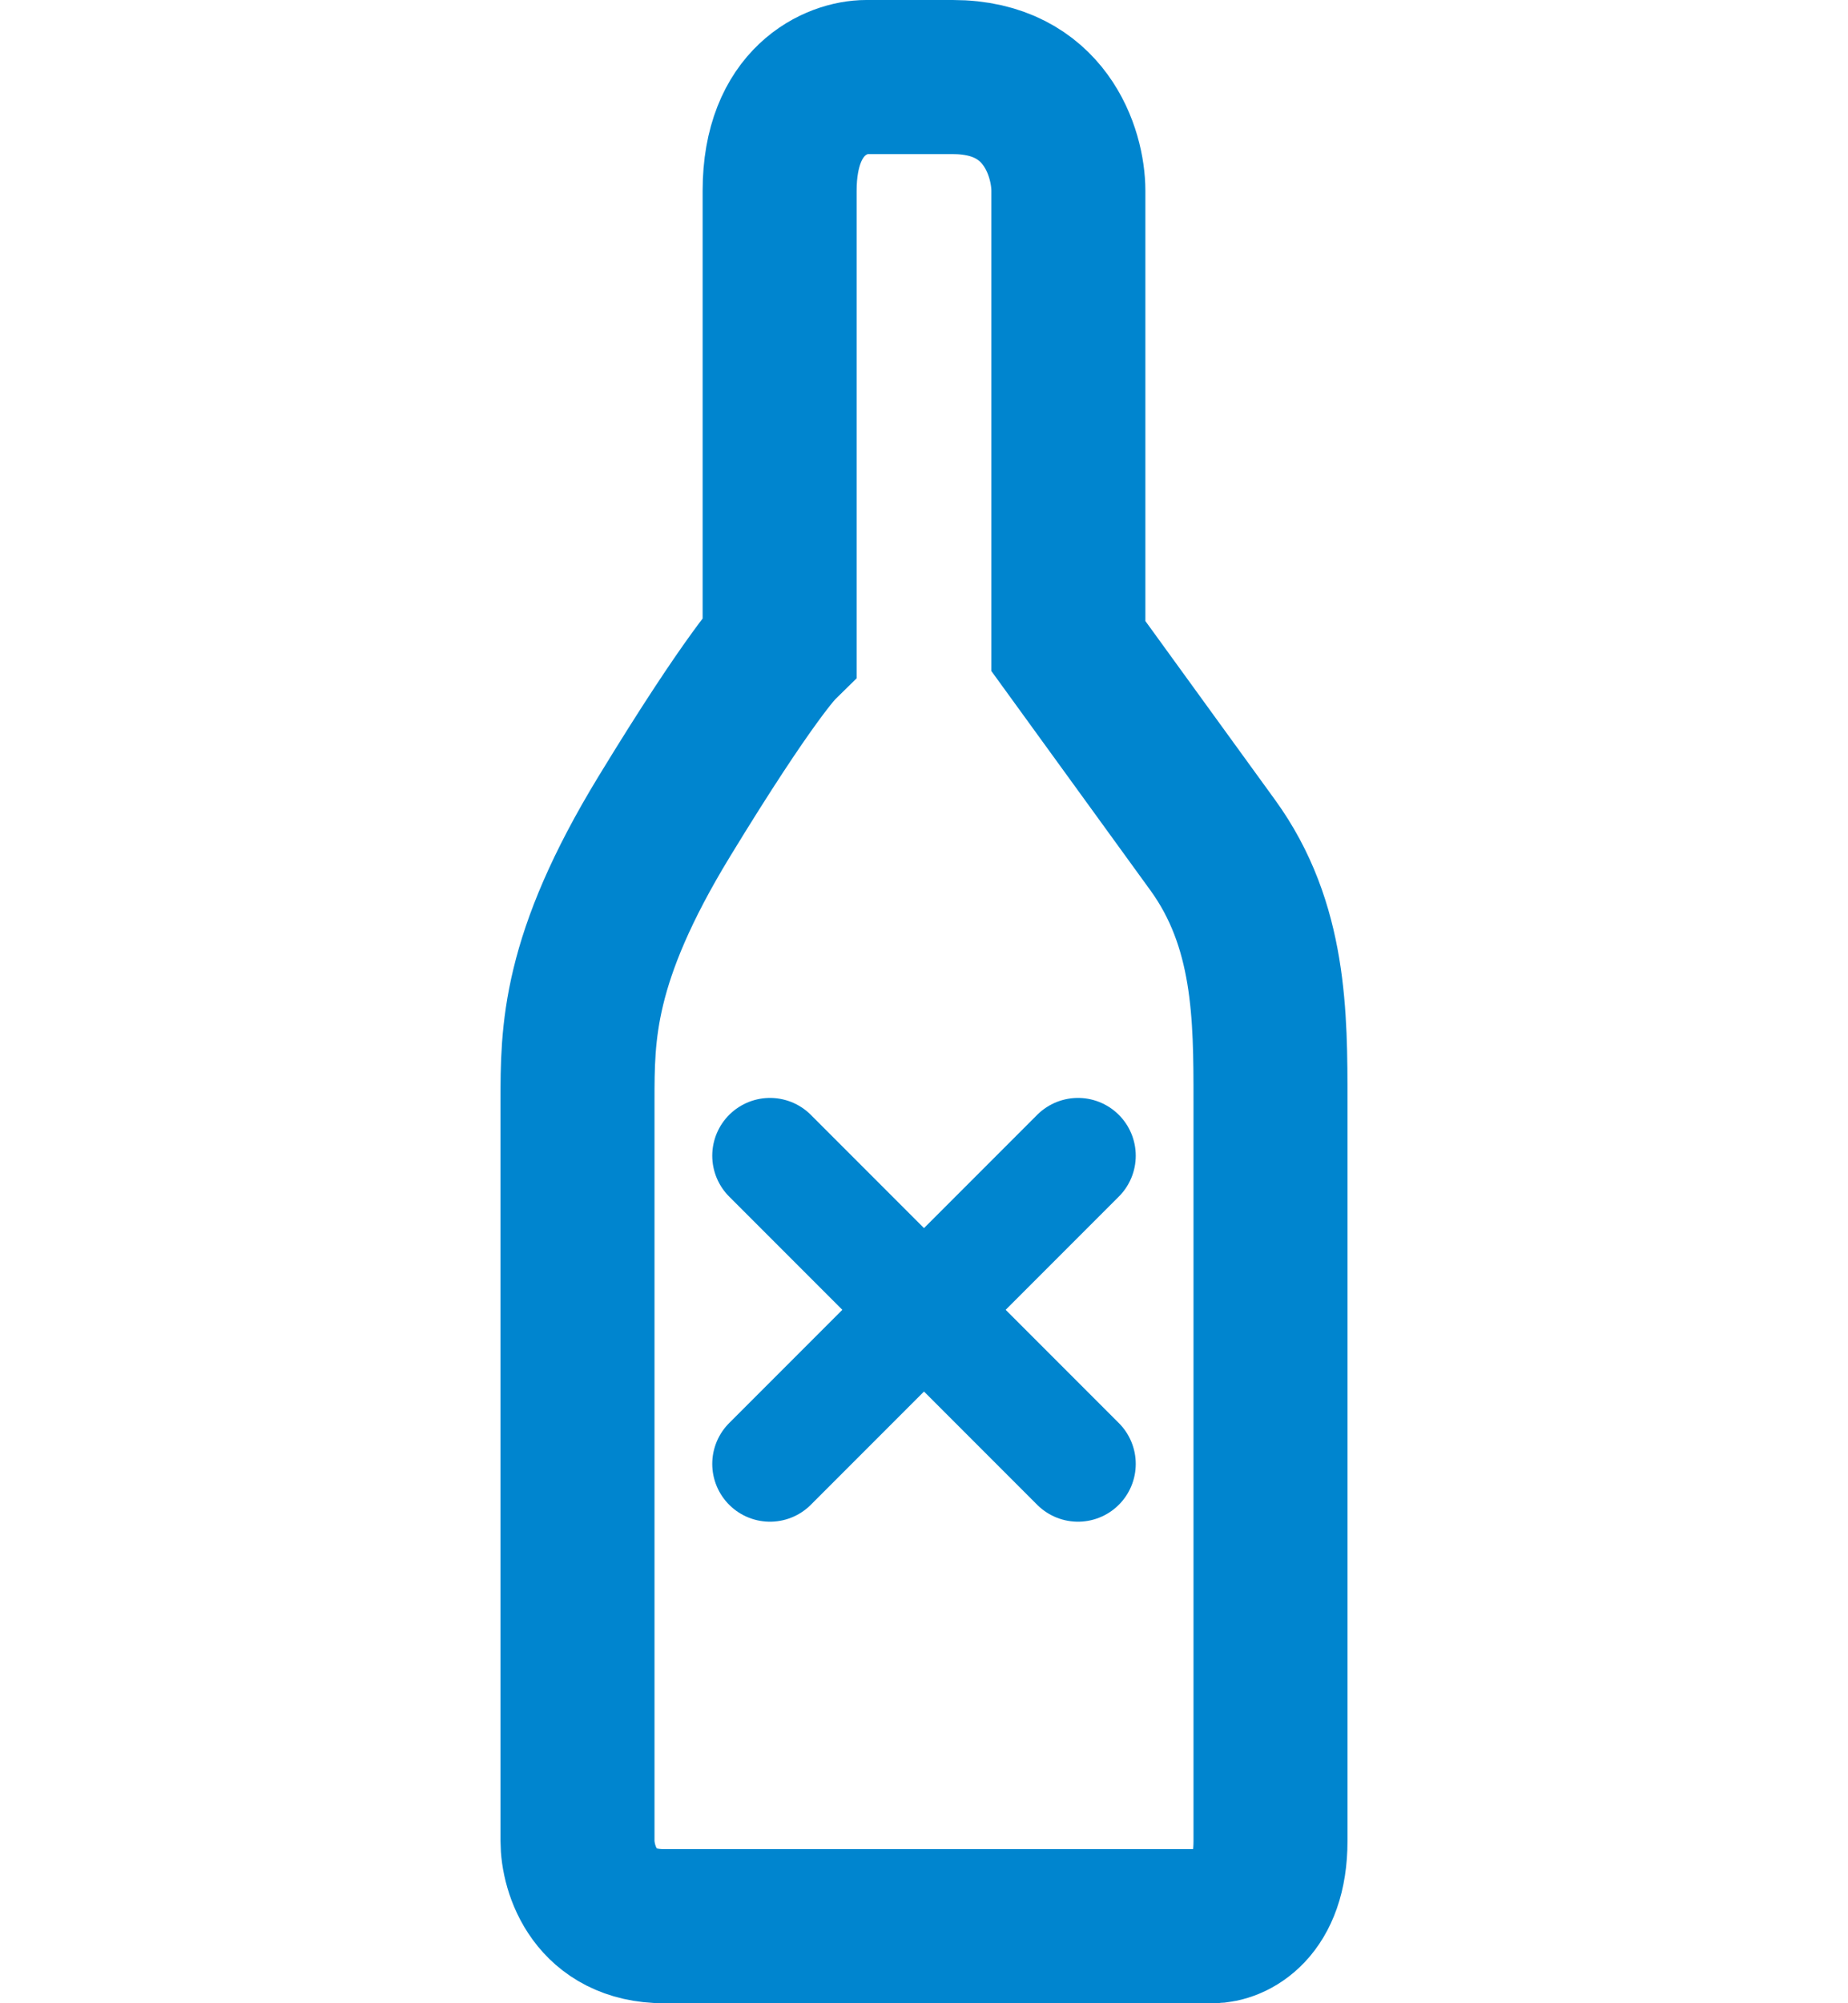
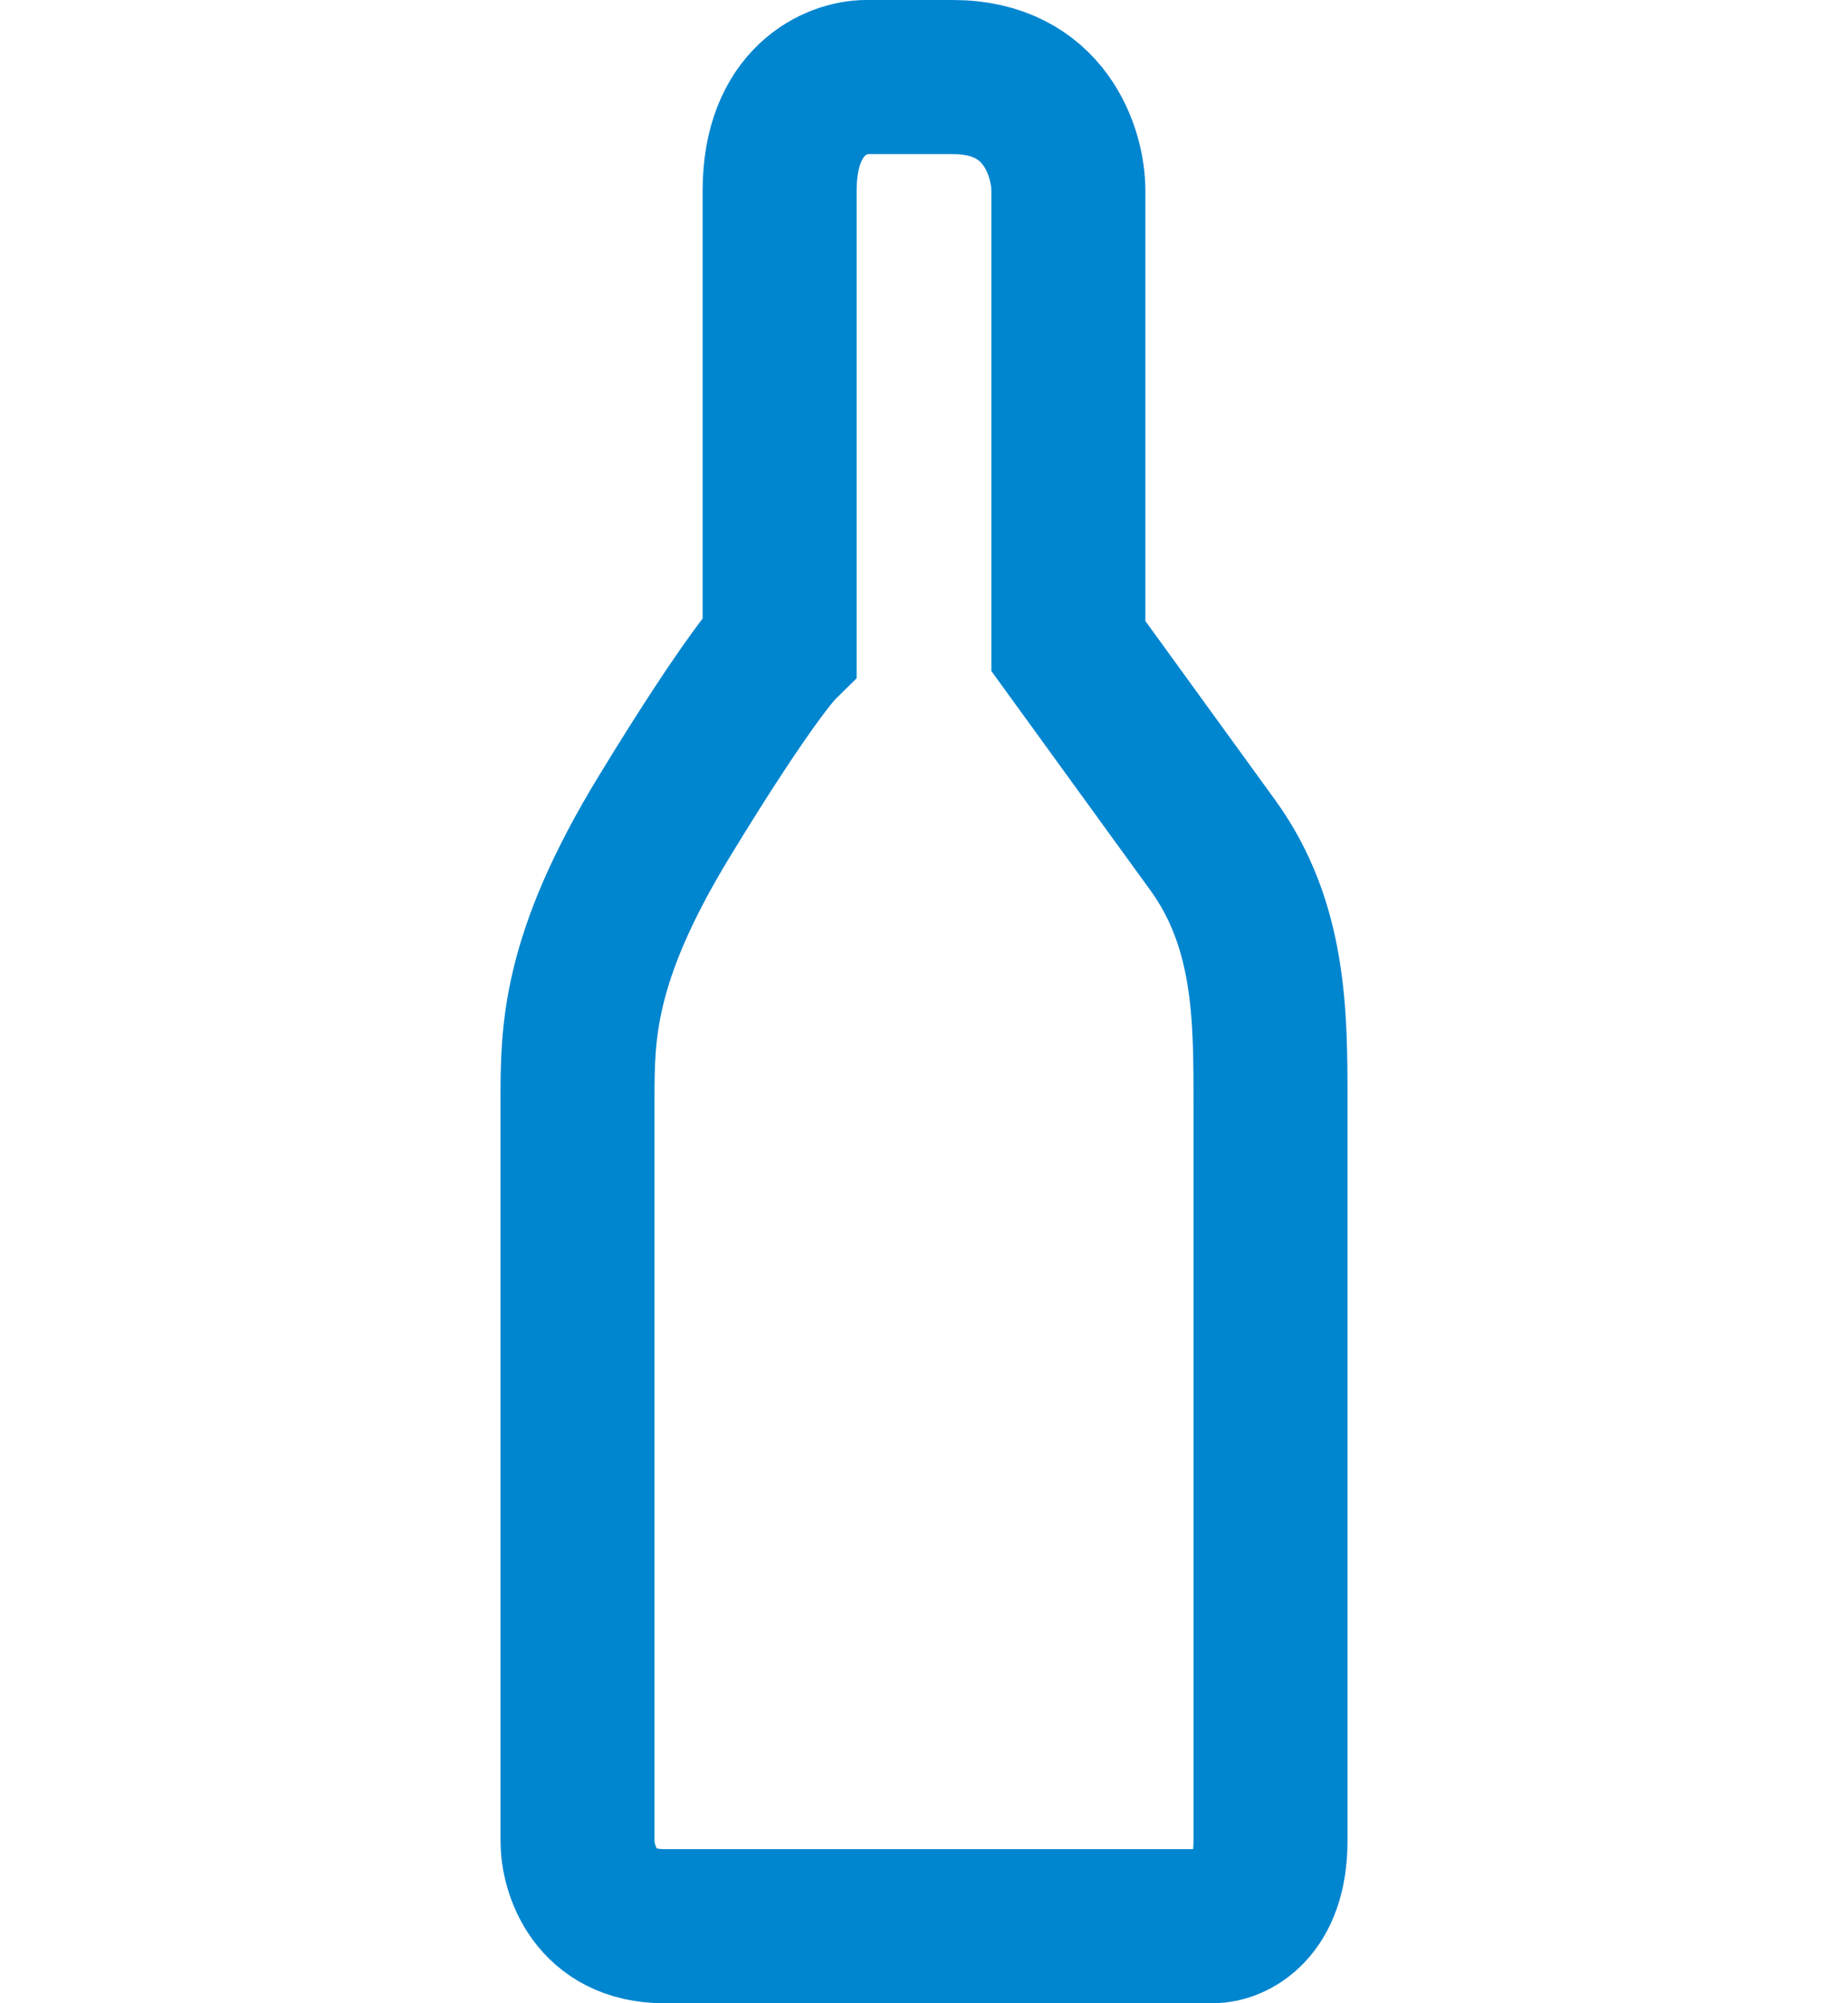
<svg xmlns="http://www.w3.org/2000/svg" width="24" height="26" viewBox="0 0 24 26" fill="none">
  <path d="M8.625 25C7.725 25 7.5 24.262 7.5 23.892V14.292C7.5 13.406 7.5 12.446 8.625 10.6C9.75 8.754 10.125 8.385 10.125 8.385V2.477C10.125 1.295 10.875 1 11.25 1H12.375C13.575 1 13.875 1.985 13.875 2.477V8.385L15.75 10.969C16.5 12.003 16.5 13.185 16.5 14.292V23.892C16.5 24.779 16 25 15.75 25H8.625Z" stroke="#0085CF" stroke-width="2" />
-   <path d="M10 15L14 19M14 15L10 19" stroke="#0085CF" stroke-width="1.5" stroke-linecap="round" stroke-linejoin="round" />
</svg>